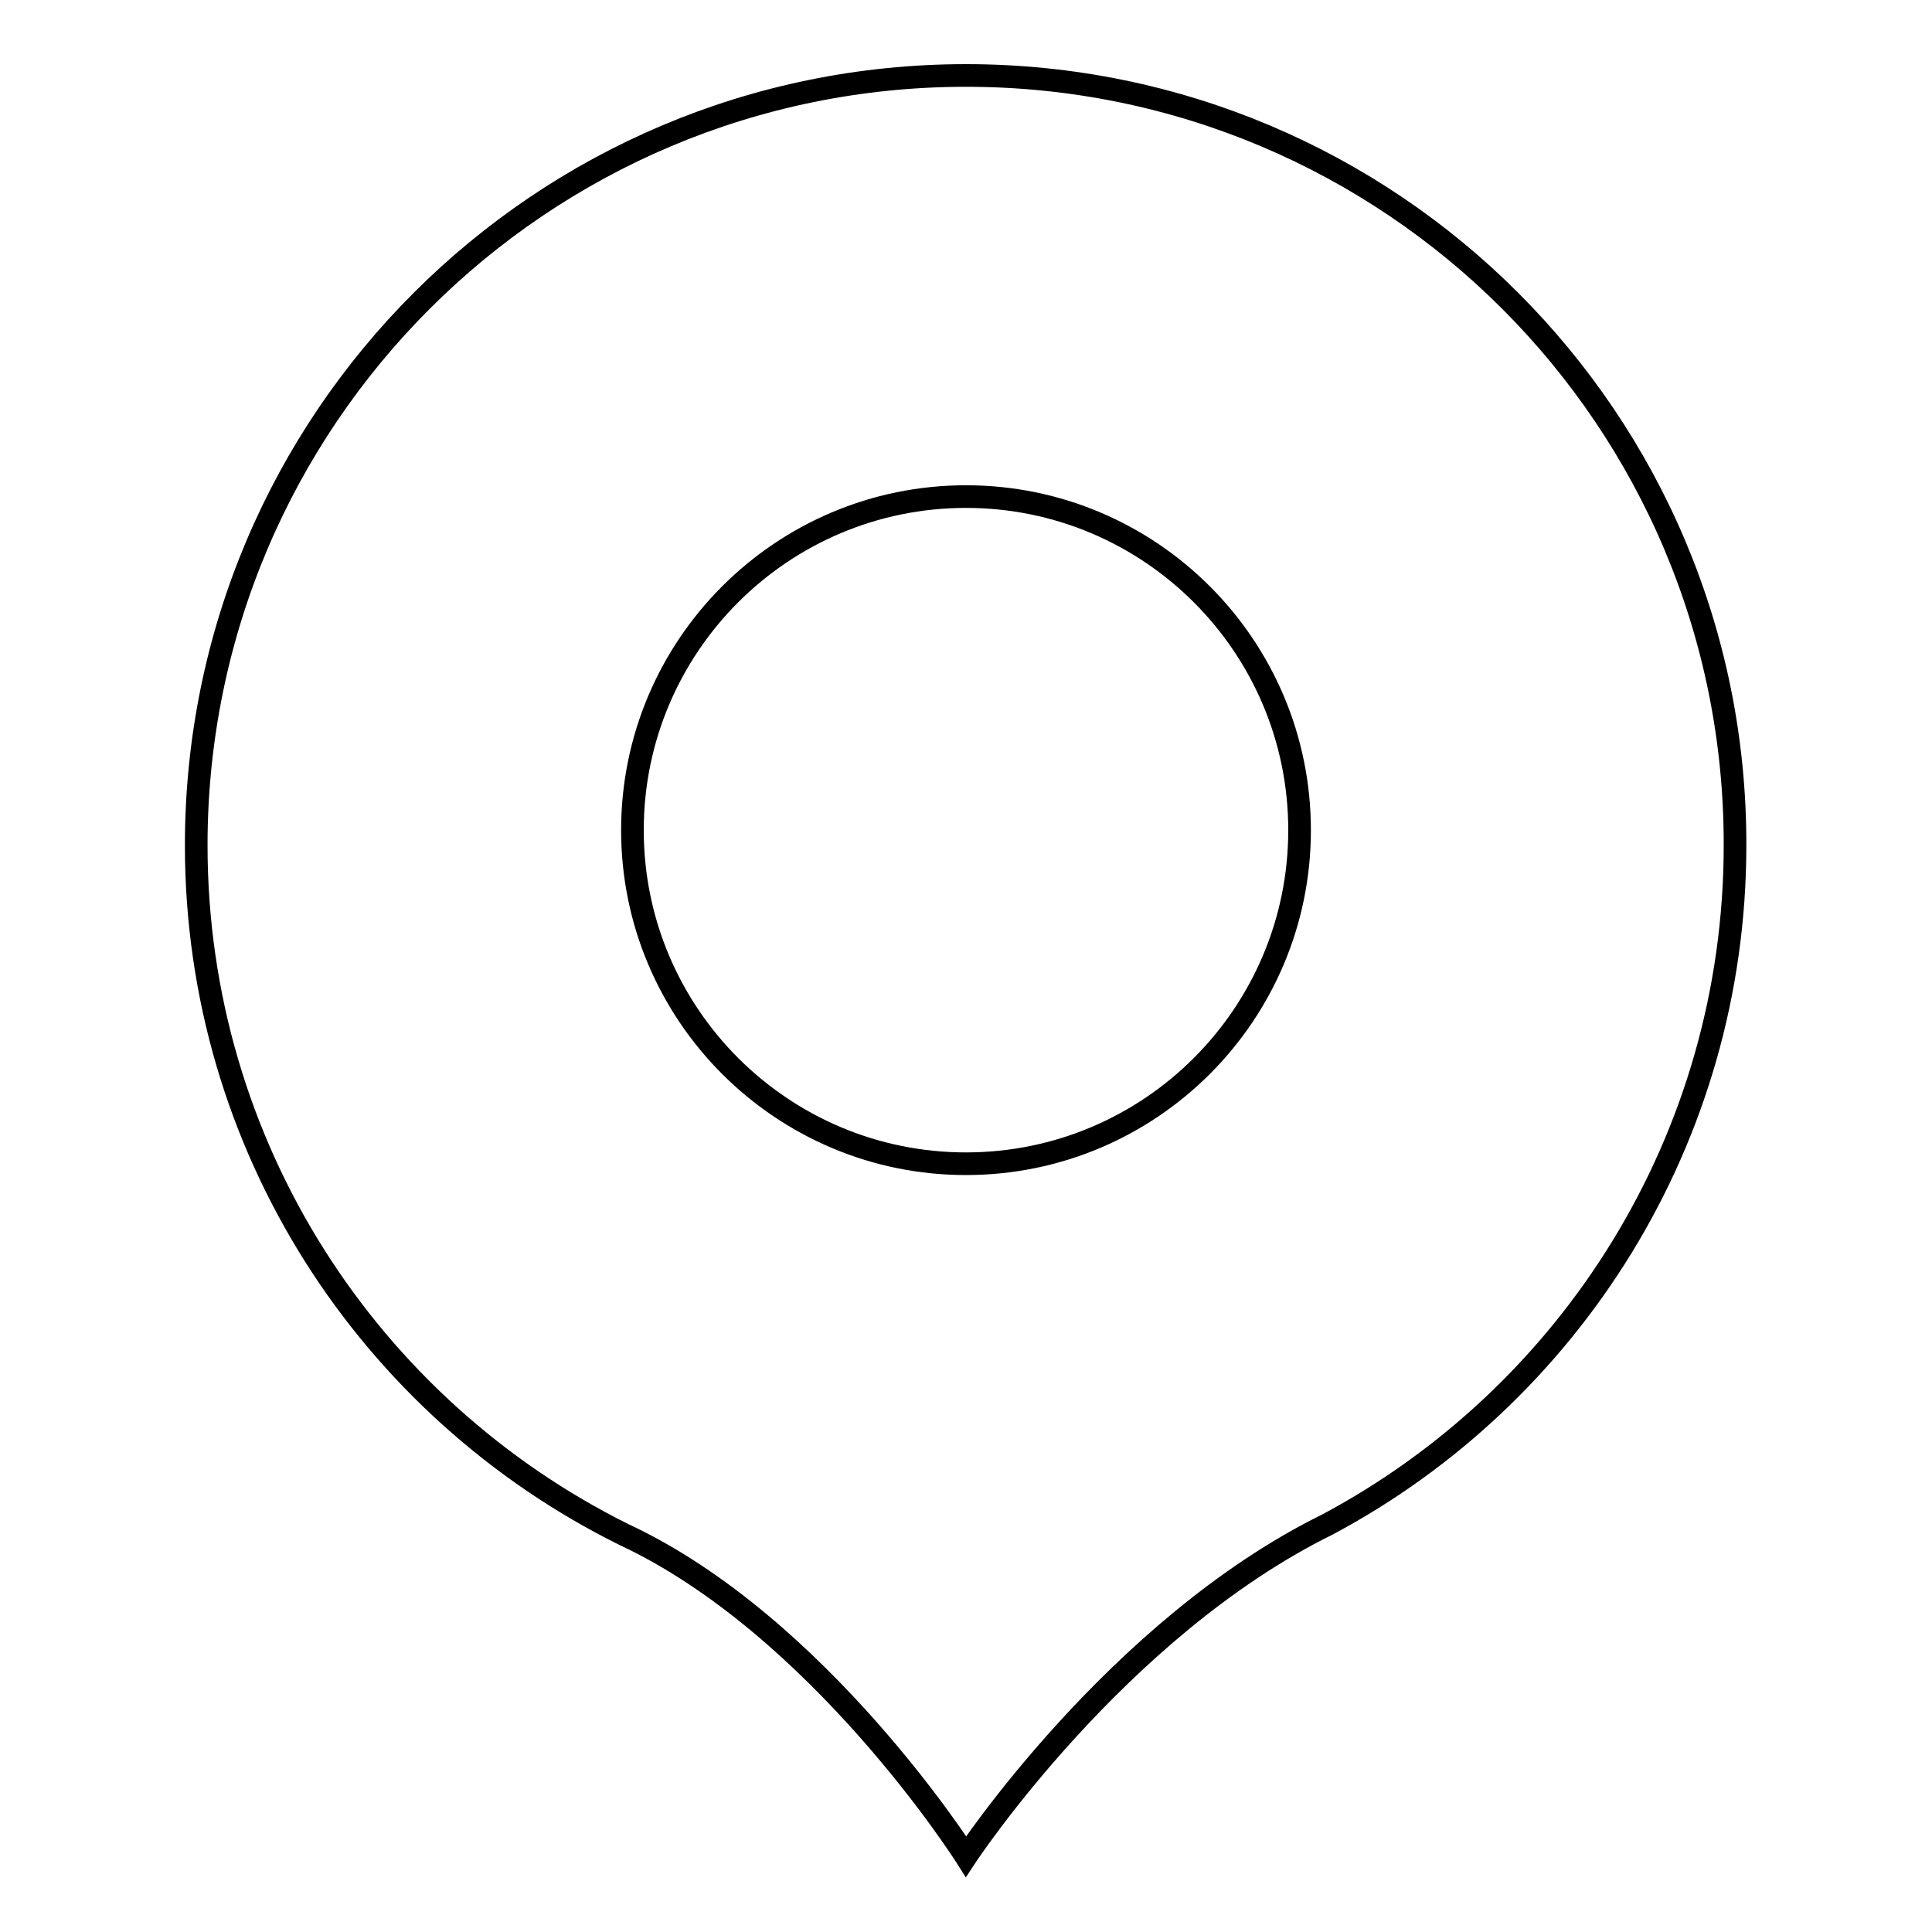
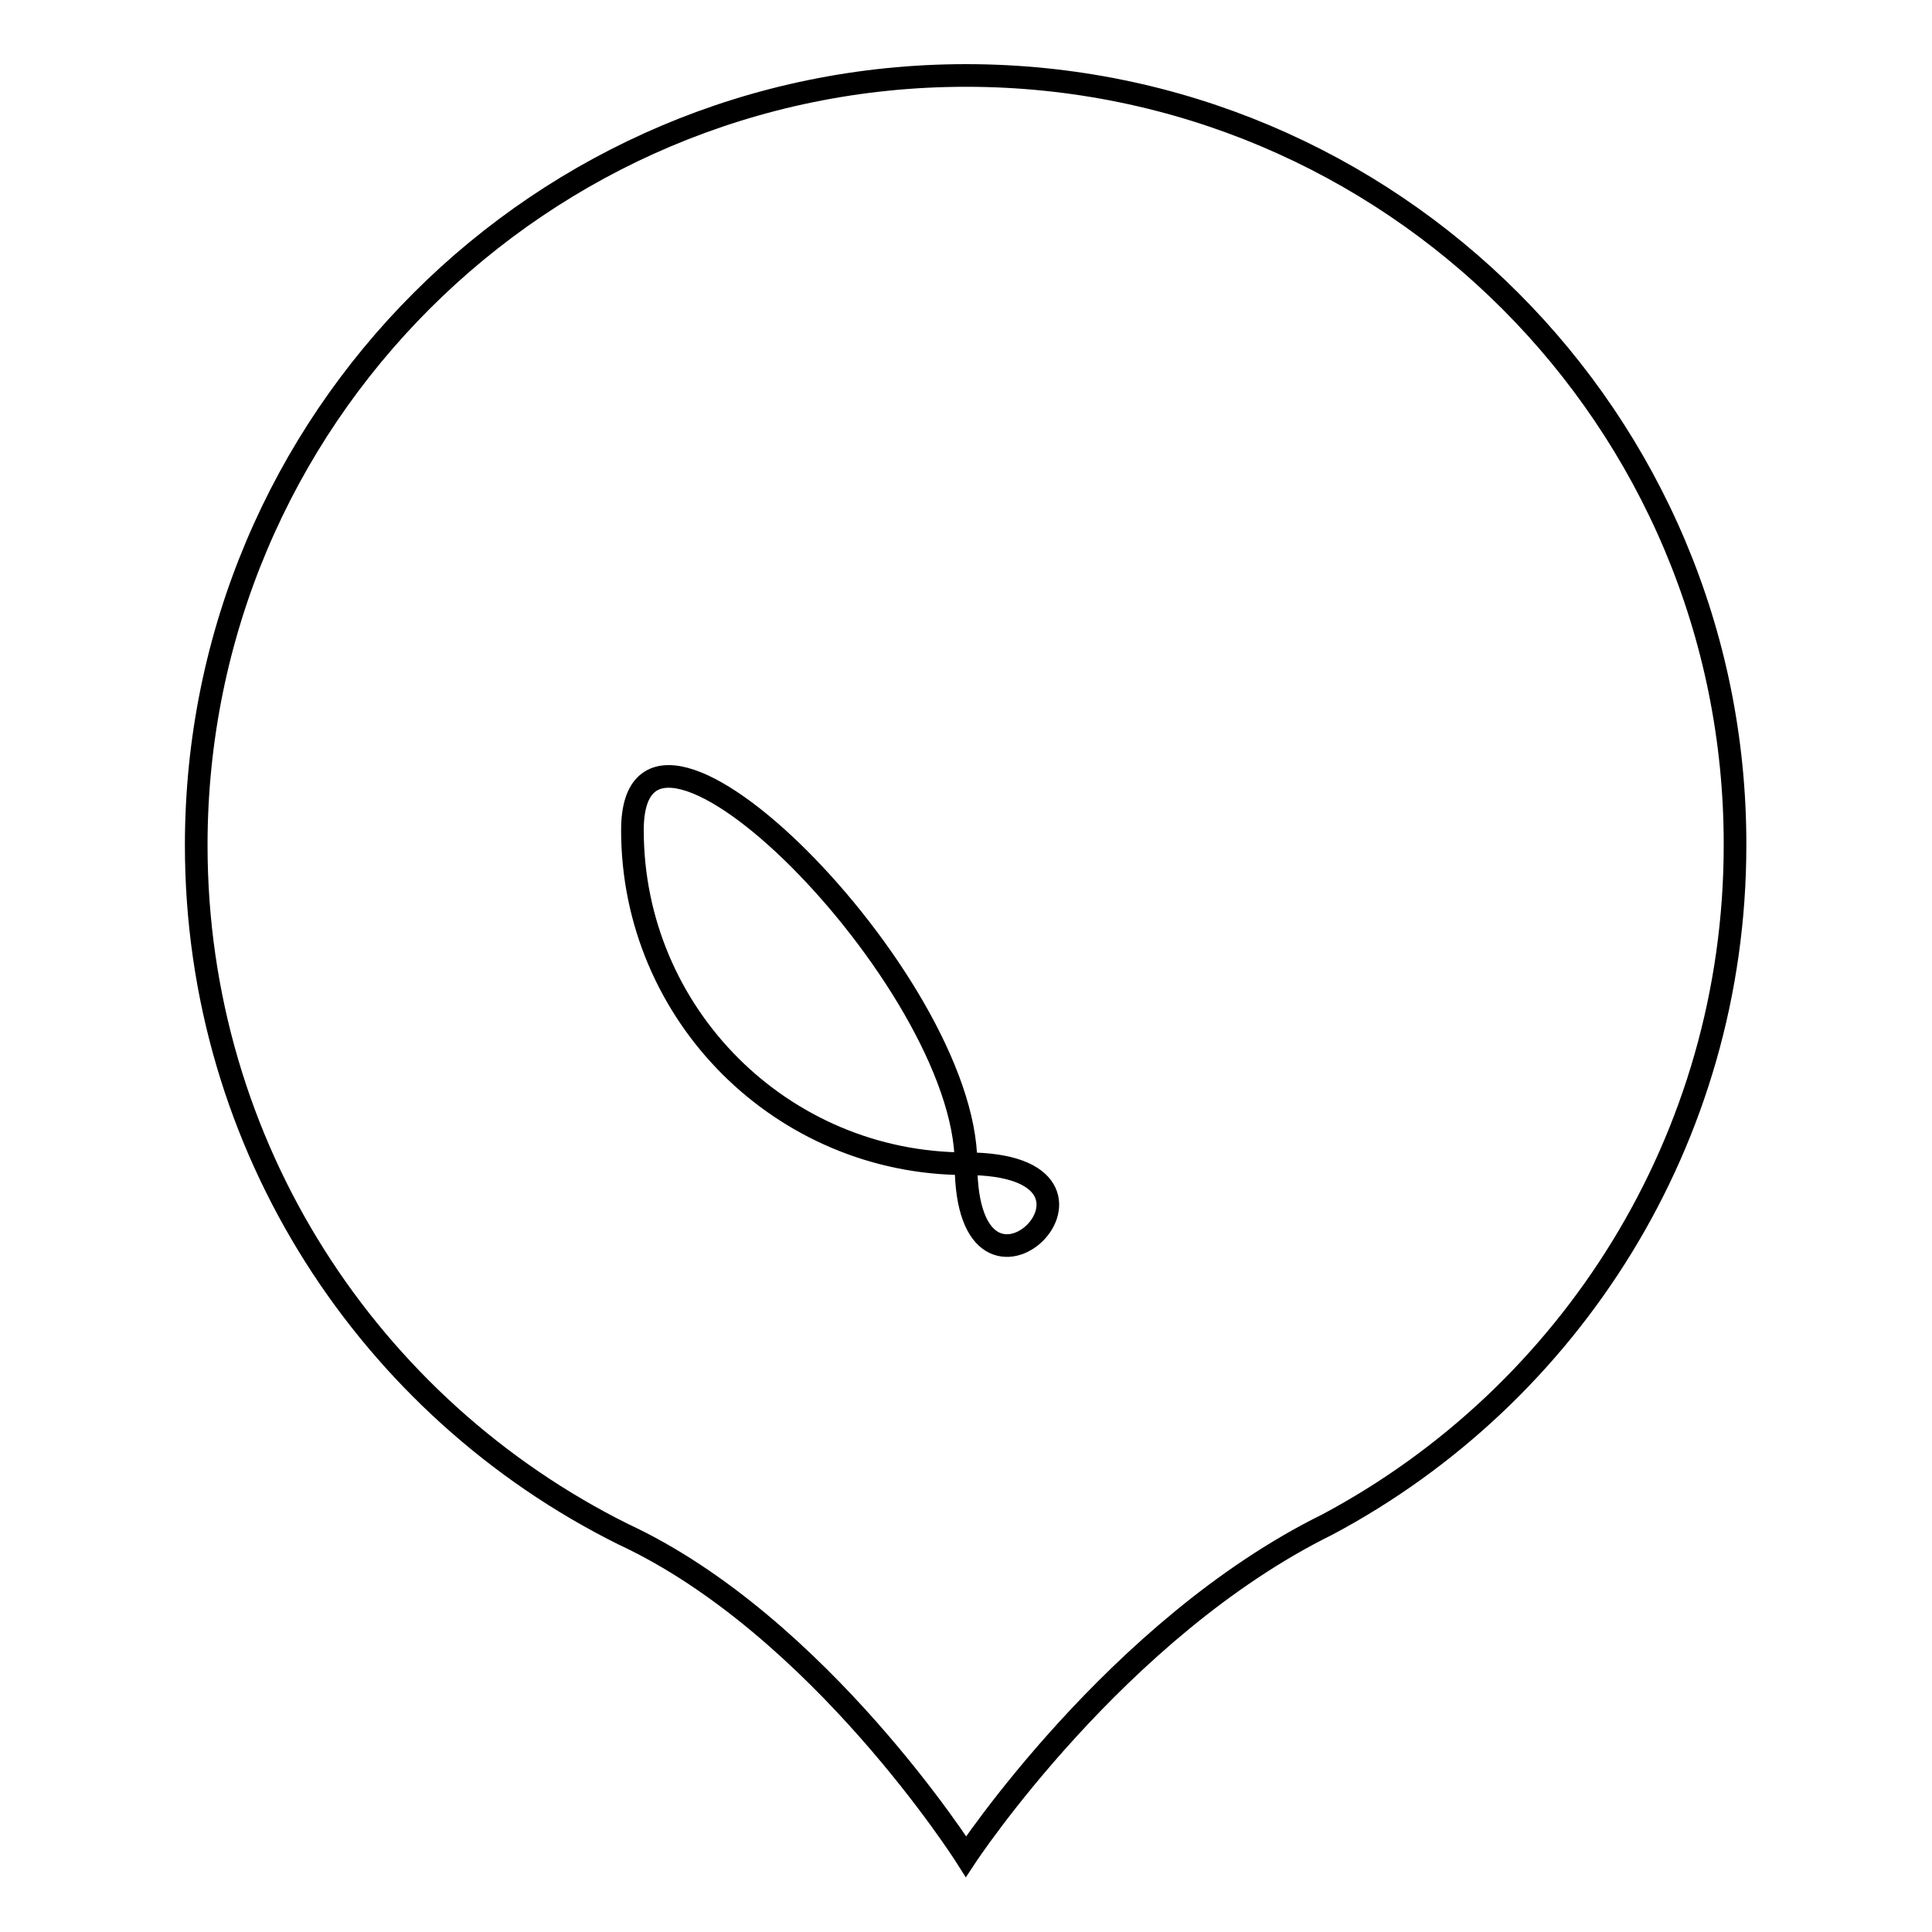
<svg xmlns="http://www.w3.org/2000/svg" version="1.1" x="0px" y="0px" viewBox="0 0 256 256" enable-background="new 0 0 256 256" xml:space="preserve">
  <g>
    <g>
-       <path stroke-width="3" fill-opacity="0" stroke="#000000" d="M128,10C71.7,10,26,55.6,26,112c0,40,23,74.6,56.6,91.3c26,12.1,45.4,42.7,45.4,42.7s19.9-30.2,47.9-44c32.1-17.1,54-51,54-90C230,55.6,184.3,10,128,10z M128,154.2c-24.4,0-44.2-19.8-44.2-44.2s19.8-44.2,44.2-44.2s44.2,19.8,44.2,44.2S152.4,154.2,128,154.2z" />
+       <path stroke-width="3" fill-opacity="0" stroke="#000000" d="M128,10C71.7,10,26,55.6,26,112c0,40,23,74.6,56.6,91.3c26,12.1,45.4,42.7,45.4,42.7s19.9-30.2,47.9-44c32.1-17.1,54-51,54-90C230,55.6,184.3,10,128,10z M128,154.2c-24.4,0-44.2-19.8-44.2-44.2s44.2,19.8,44.2,44.2S152.4,154.2,128,154.2z" />
    </g>
  </g>
</svg>